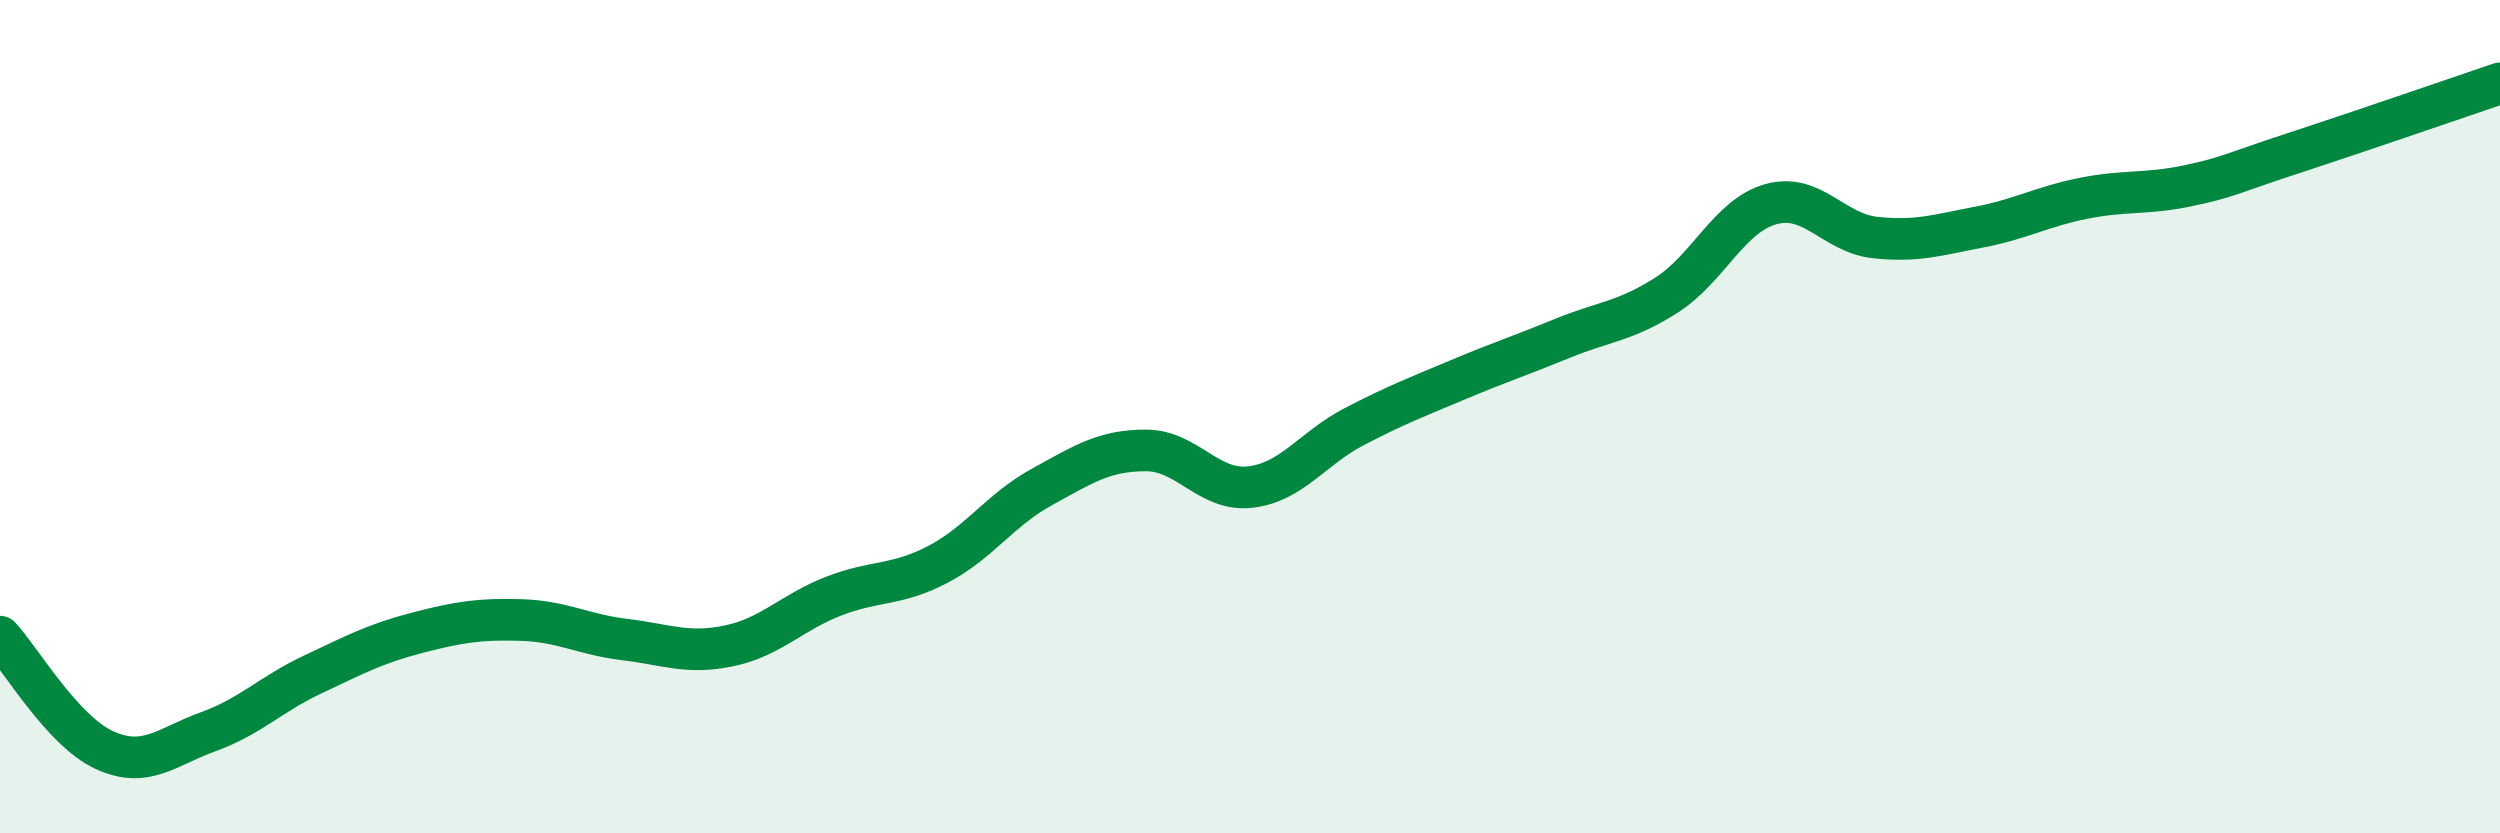
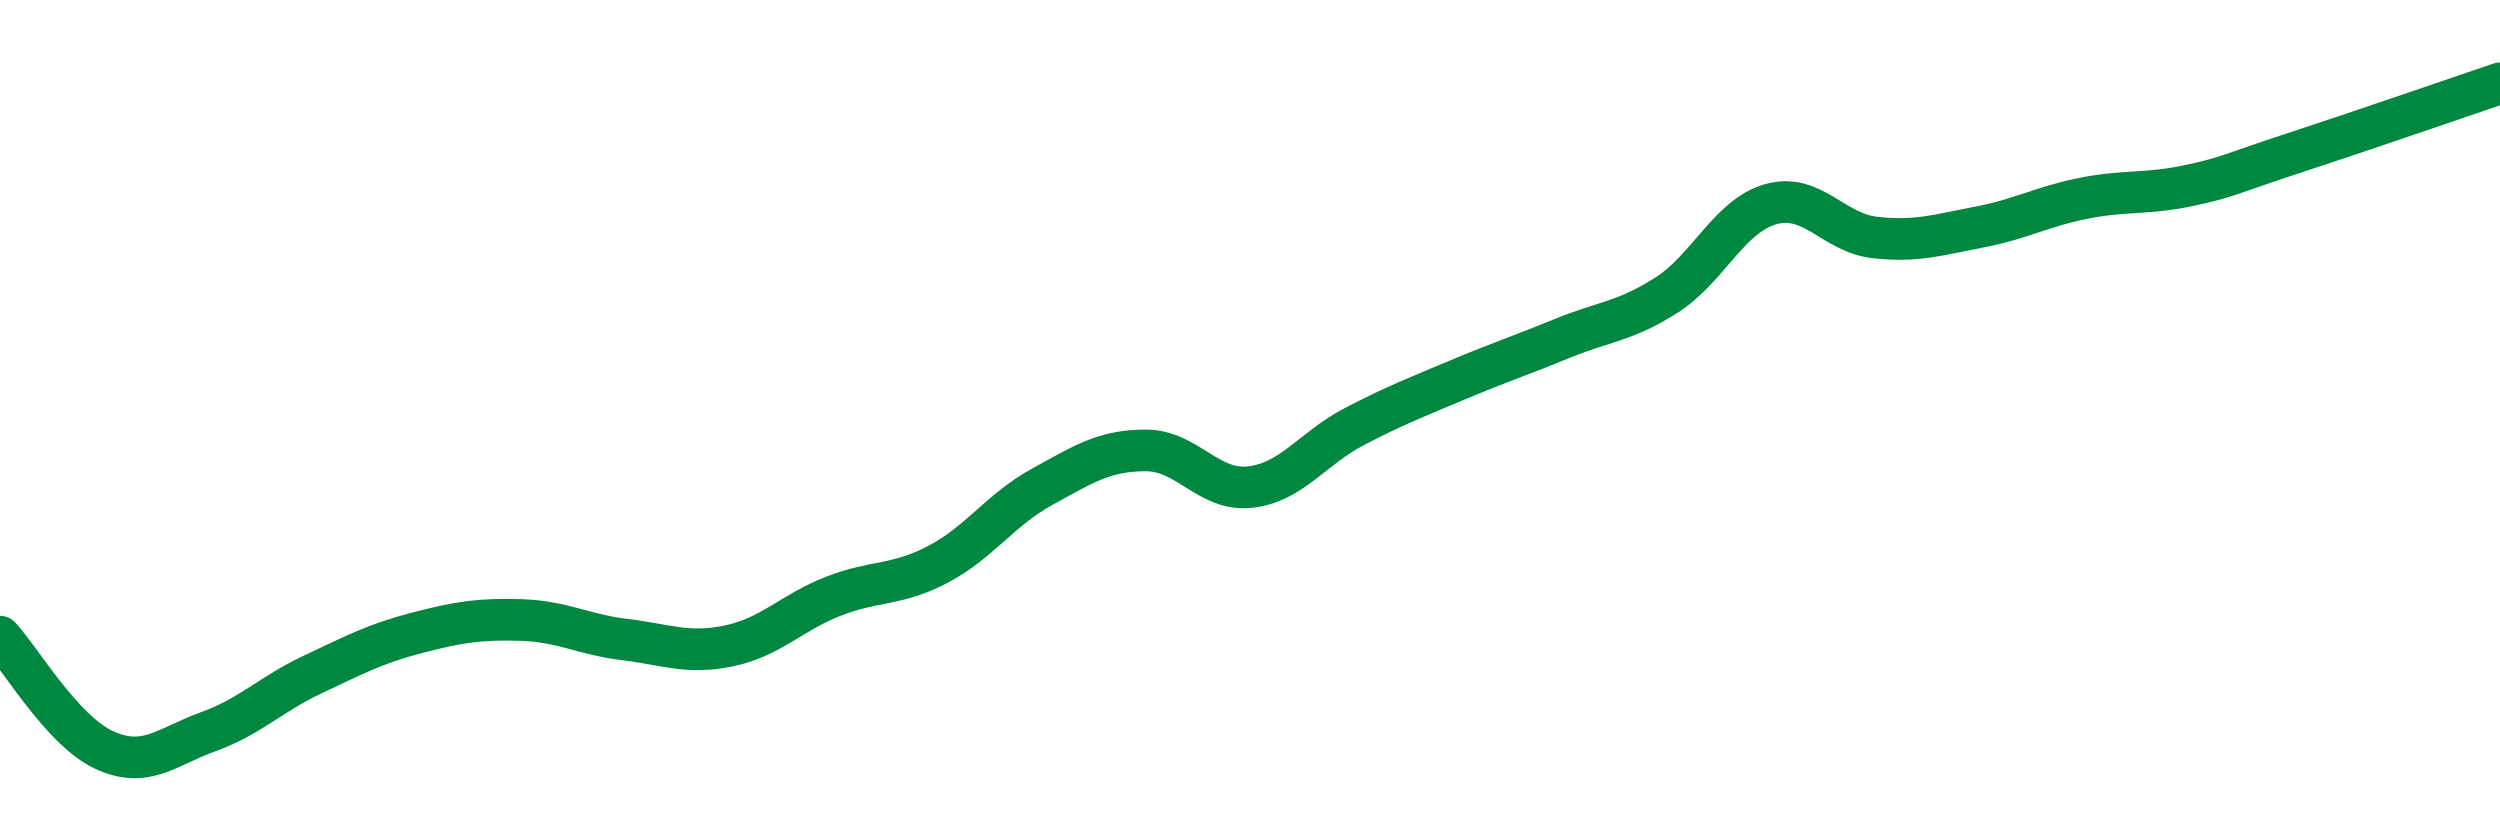
<svg xmlns="http://www.w3.org/2000/svg" width="60" height="20" viewBox="0 0 60 20">
-   <path d="M 0,15.28 C 0.5,15.82 1.5,17.54 2.5,18 C 3.5,18.46 4,17.92 5,17.56 C 6,17.2 6.5,16.66 7.5,16.19 C 8.5,15.72 9,15.45 10,15.19 C 11,14.93 11.5,14.85 12.5,14.88 C 13.5,14.91 14,15.23 15,15.35 C 16,15.47 16.5,15.71 17.5,15.5 C 18.5,15.29 19,14.7 20,14.31 C 21,13.92 21.5,14.07 22.5,13.55 C 23.5,13.03 24,12.24 25,11.69 C 26,11.14 26.5,10.81 27.5,10.81 C 28.5,10.81 29,11.8 30,11.69 C 31,11.58 31.5,10.76 32.5,10.24 C 33.5,9.72 34,9.53 35,9.11 C 36,8.69 36.5,8.53 37.5,8.12 C 38.5,7.71 39,7.72 40,7.08 C 41,6.44 41.5,5.18 42.5,4.9 C 43.5,4.62 44,5.59 45,5.7 C 46,5.81 46.5,5.64 47.5,5.45 C 48.5,5.26 49,4.96 50,4.76 C 51,4.56 51.5,4.67 52.5,4.46 C 53.5,4.25 53.5,4.18 55,3.69 C 56.5,3.2 59,2.34 60,2L60 20L0 20Z" fill="#008740" opacity="0.1" stroke-linecap="round" stroke-linejoin="round" />
  <path d="M 0,15.28 C 0.5,15.82 1.5,17.54 2.5,18 C 3.5,18.46 4,17.92 5,17.56 C 6,17.2 6.5,16.66 7.5,16.19 C 8.5,15.72 9,15.45 10,15.19 C 11,14.93 11.5,14.85 12.5,14.88 C 13.5,14.91 14,15.23 15,15.35 C 16,15.47 16.5,15.71 17.5,15.5 C 18.5,15.29 19,14.7 20,14.31 C 21,13.92 21.5,14.07 22.5,13.55 C 23.5,13.03 24,12.24 25,11.69 C 26,11.14 26.5,10.81 27.5,10.81 C 28.5,10.81 29,11.8 30,11.69 C 31,11.58 31.5,10.76 32.5,10.24 C 33.5,9.72 34,9.53 35,9.11 C 36,8.69 36.5,8.53 37.5,8.12 C 38.5,7.71 39,7.72 40,7.08 C 41,6.44 41.5,5.18 42.5,4.9 C 43.5,4.62 44,5.59 45,5.7 C 46,5.81 46.5,5.64 47.5,5.45 C 48.5,5.26 49,4.96 50,4.76 C 51,4.56 51.5,4.67 52.5,4.46 C 53.5,4.25 53.5,4.18 55,3.69 C 56.5,3.2 59,2.34 60,2" stroke="#008740" stroke-width="1" fill="none" stroke-linecap="round" stroke-linejoin="round" />
</svg>